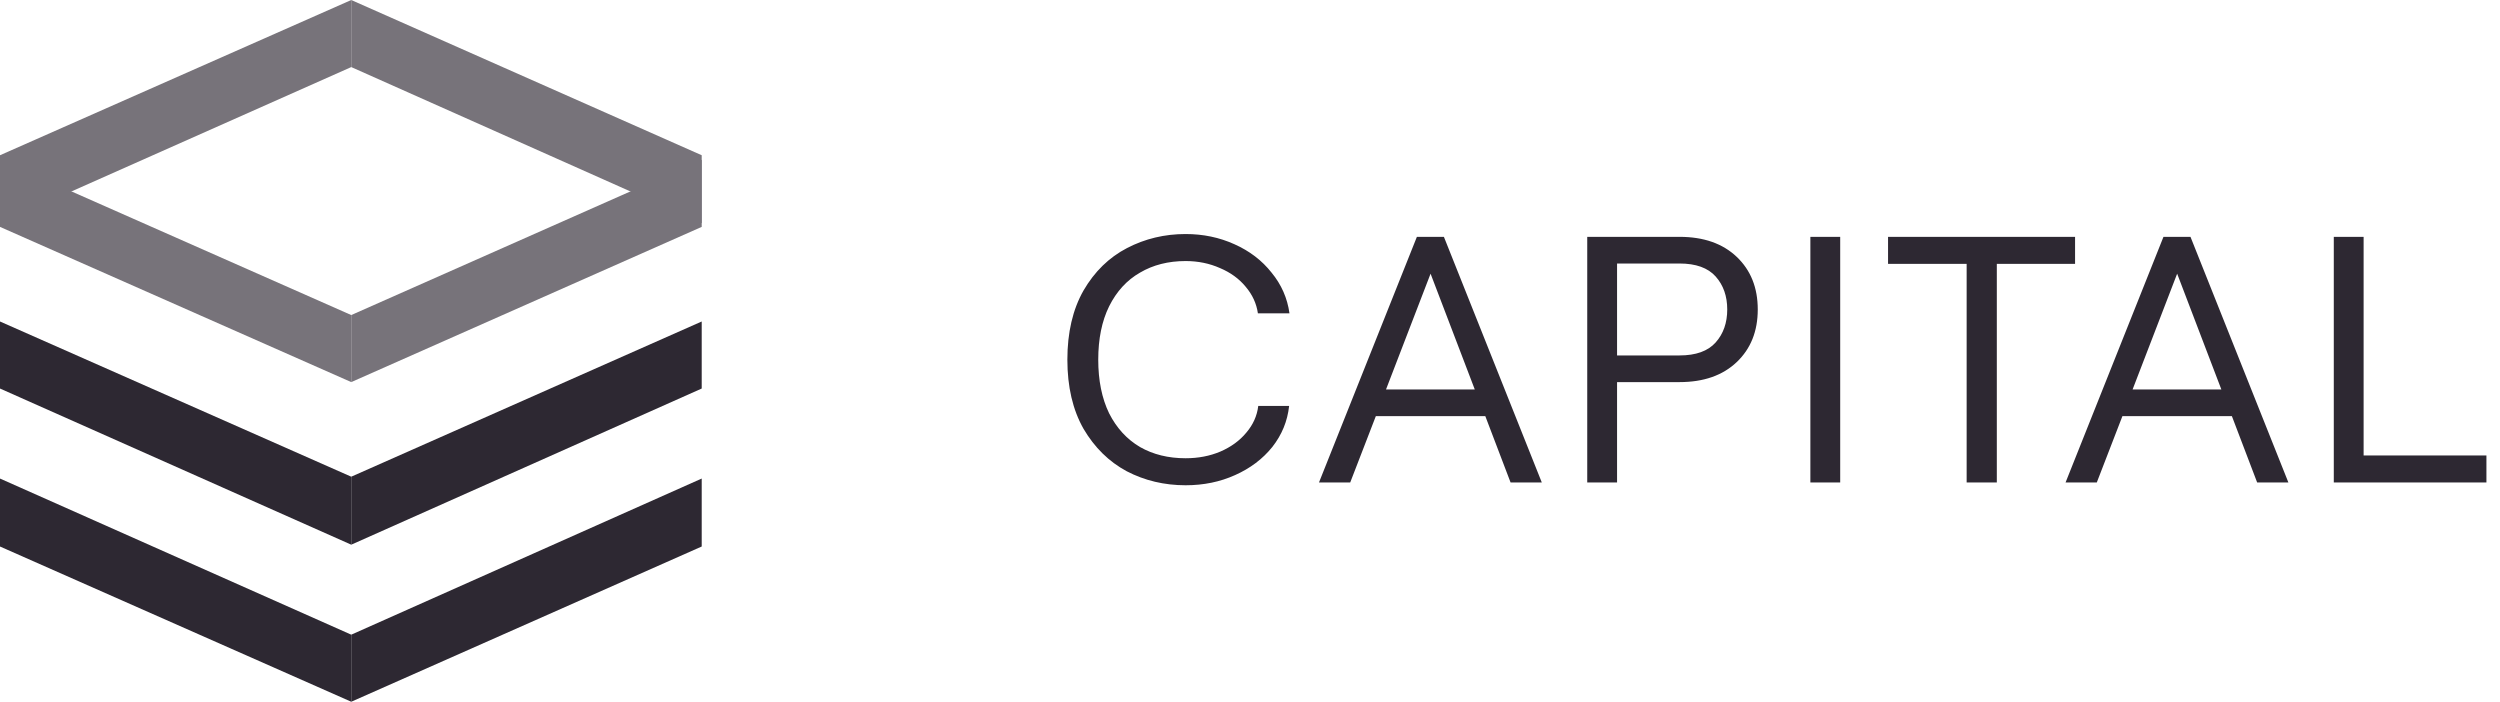
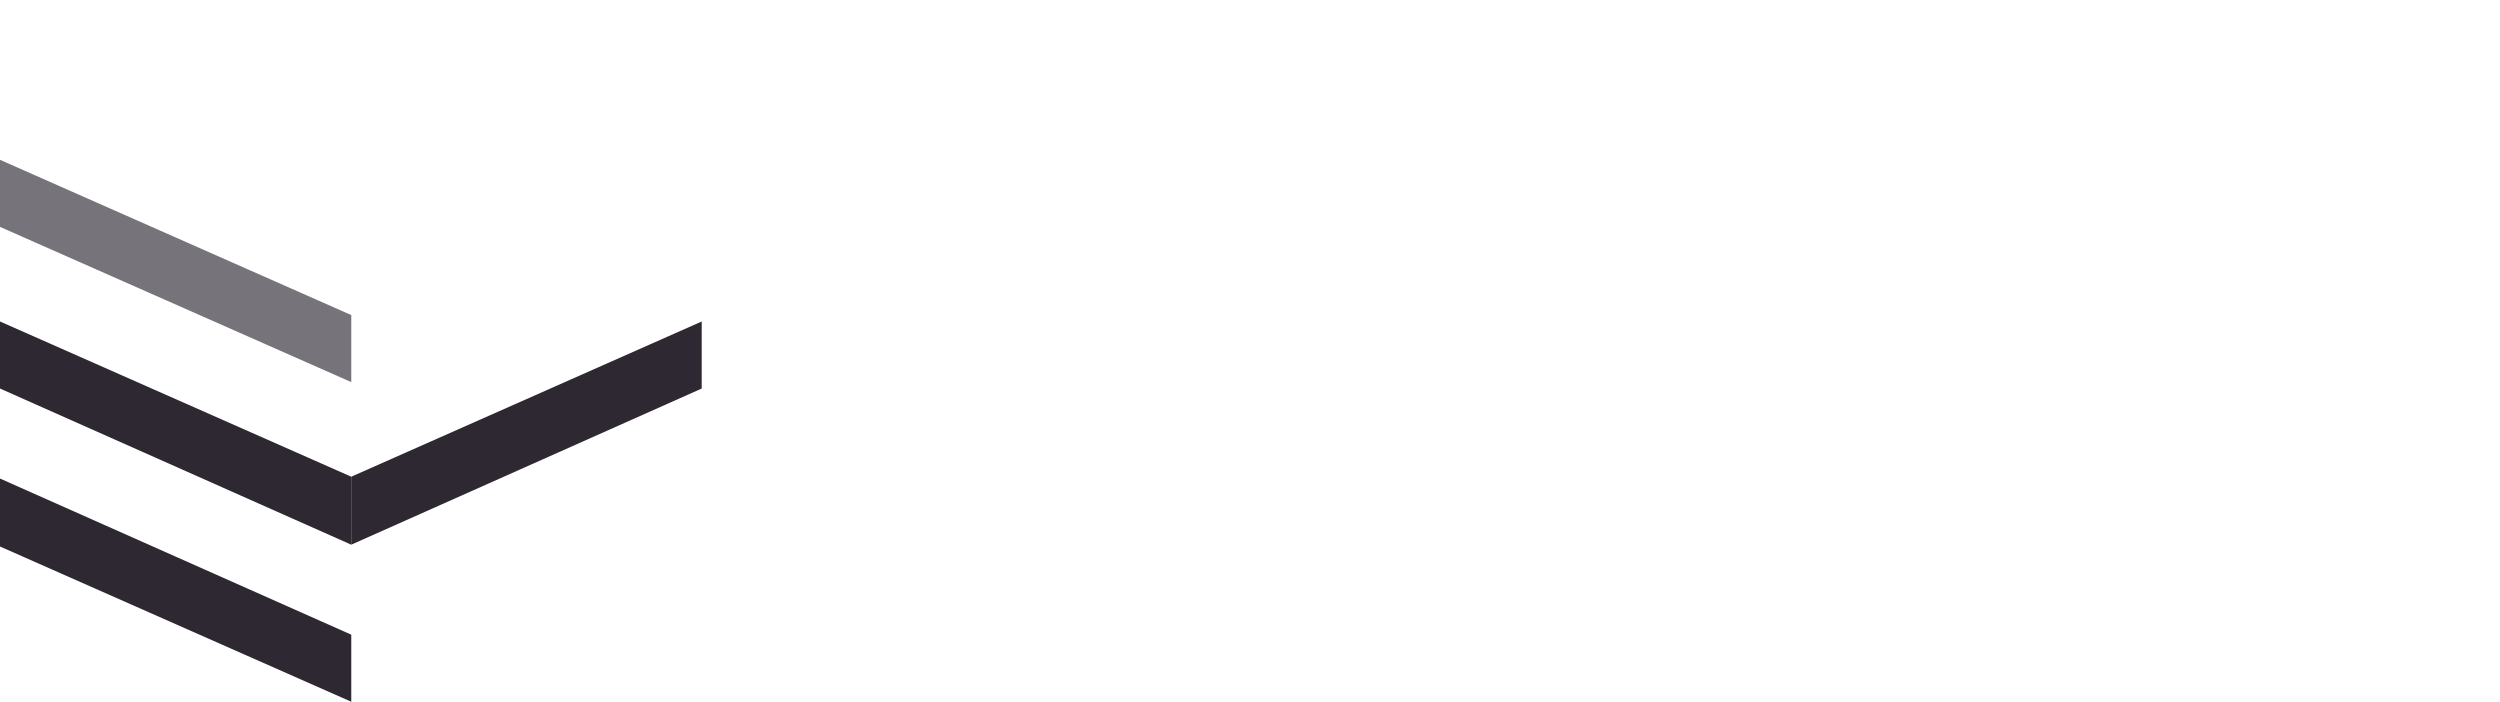
<svg xmlns="http://www.w3.org/2000/svg" width="114" height="32" viewBox="0 0 114 32" fill="none">
  <g clip-path="url(#clip0)">
    <path d="M16.018 28.942L0 21.822V24.921L16.018 32" fill="#2D2832" />
-     <path d="M16.016 28.942L31.998 21.822V24.921L16.016 32" fill="#2D2832" />
    <path d="M16.018 21.738L0 14.66V17.717L16.018 24.838" fill="#2D2832" />
    <path d="M16.016 21.738L31.998 14.66V17.717L16.016 24.838" fill="#2D2832" />
    <path d="M16.018 14.367L0 7.288V10.346L16.018 17.424" fill="#77737A" />
-     <path d="M16.016 14.367L31.998 7.288V10.346L16.016 17.424" fill="#77737A" />
-     <path d="M16.018 3.058L0 10.178V7.079L16.018 0" fill="#77737A" />
-     <path d="M16.016 3.058L31.998 10.178V7.079L16.016 0" fill="#77737A" />
+     <path d="M16.018 3.058V7.079L16.018 0" fill="#77737A" />
  </g>
-   <path d="M54.064 22.128C53.093 22.128 52.197 21.915 51.376 21.488C50.565 21.051 49.909 20.405 49.408 19.552C48.917 18.688 48.672 17.637 48.672 16.4C48.672 15.163 48.917 14.112 49.408 13.248C49.909 12.384 50.571 11.739 51.392 11.312C52.213 10.885 53.104 10.672 54.064 10.672C54.864 10.672 55.605 10.827 56.288 11.136C56.981 11.445 57.547 11.877 57.984 12.432C58.432 12.976 58.704 13.595 58.8 14.288H57.36C57.296 13.84 57.109 13.435 56.8 13.072C56.501 12.709 56.112 12.427 55.632 12.224C55.152 12.011 54.629 11.904 54.064 11.904C53.275 11.904 52.581 12.08 51.984 12.432C51.387 12.773 50.917 13.285 50.576 13.968C50.245 14.64 50.08 15.451 50.08 16.4C50.08 17.349 50.245 18.165 50.576 18.848C50.917 19.52 51.387 20.032 51.984 20.384C52.581 20.725 53.275 20.896 54.064 20.896C54.64 20.896 55.168 20.795 55.648 20.592C56.139 20.379 56.533 20.091 56.832 19.728C57.141 19.365 57.323 18.96 57.376 18.512H58.784C58.709 19.205 58.453 19.829 58.016 20.384C57.579 20.928 57.013 21.355 56.32 21.664C55.637 21.973 54.885 22.128 54.064 22.128ZM68.882 22L67.73 18.976H62.738L61.57 22H60.146L64.61 10.8H65.842L70.306 22H68.882ZM63.202 17.76H67.25L65.234 12.48L63.202 17.76ZM76.586 10.8C77.684 10.8 78.554 11.104 79.194 11.712C79.834 12.32 80.154 13.12 80.154 14.112C80.154 15.104 79.834 15.904 79.194 16.512C78.554 17.12 77.684 17.424 76.586 17.424H73.738V22H72.378V10.8H76.586ZM76.586 16.208C77.332 16.208 77.882 16.011 78.234 15.616C78.586 15.221 78.762 14.72 78.762 14.112C78.762 13.504 78.586 13.003 78.234 12.608C77.882 12.213 77.332 12.016 76.586 12.016H73.738V16.208H76.586ZM82.553 10.8H83.913V22H82.553V10.8ZM89.679 12.032H86.095V10.8H94.623V12.032H91.055V22H89.679V12.032ZM102.926 22L101.774 18.976H96.782L95.614 22H94.19L98.654 10.8H99.886L104.35 22H102.926ZM97.246 17.76H101.294L99.278 12.48L97.246 17.76ZM106.421 10.8H107.781V20.768H113.381V22H106.421V10.8Z" fill="#2D2832" />
  <defs>
    <clipPath id="clip0">
      <rect width="32" height="32" fill="white" />
    </clipPath>
  </defs>
</svg>